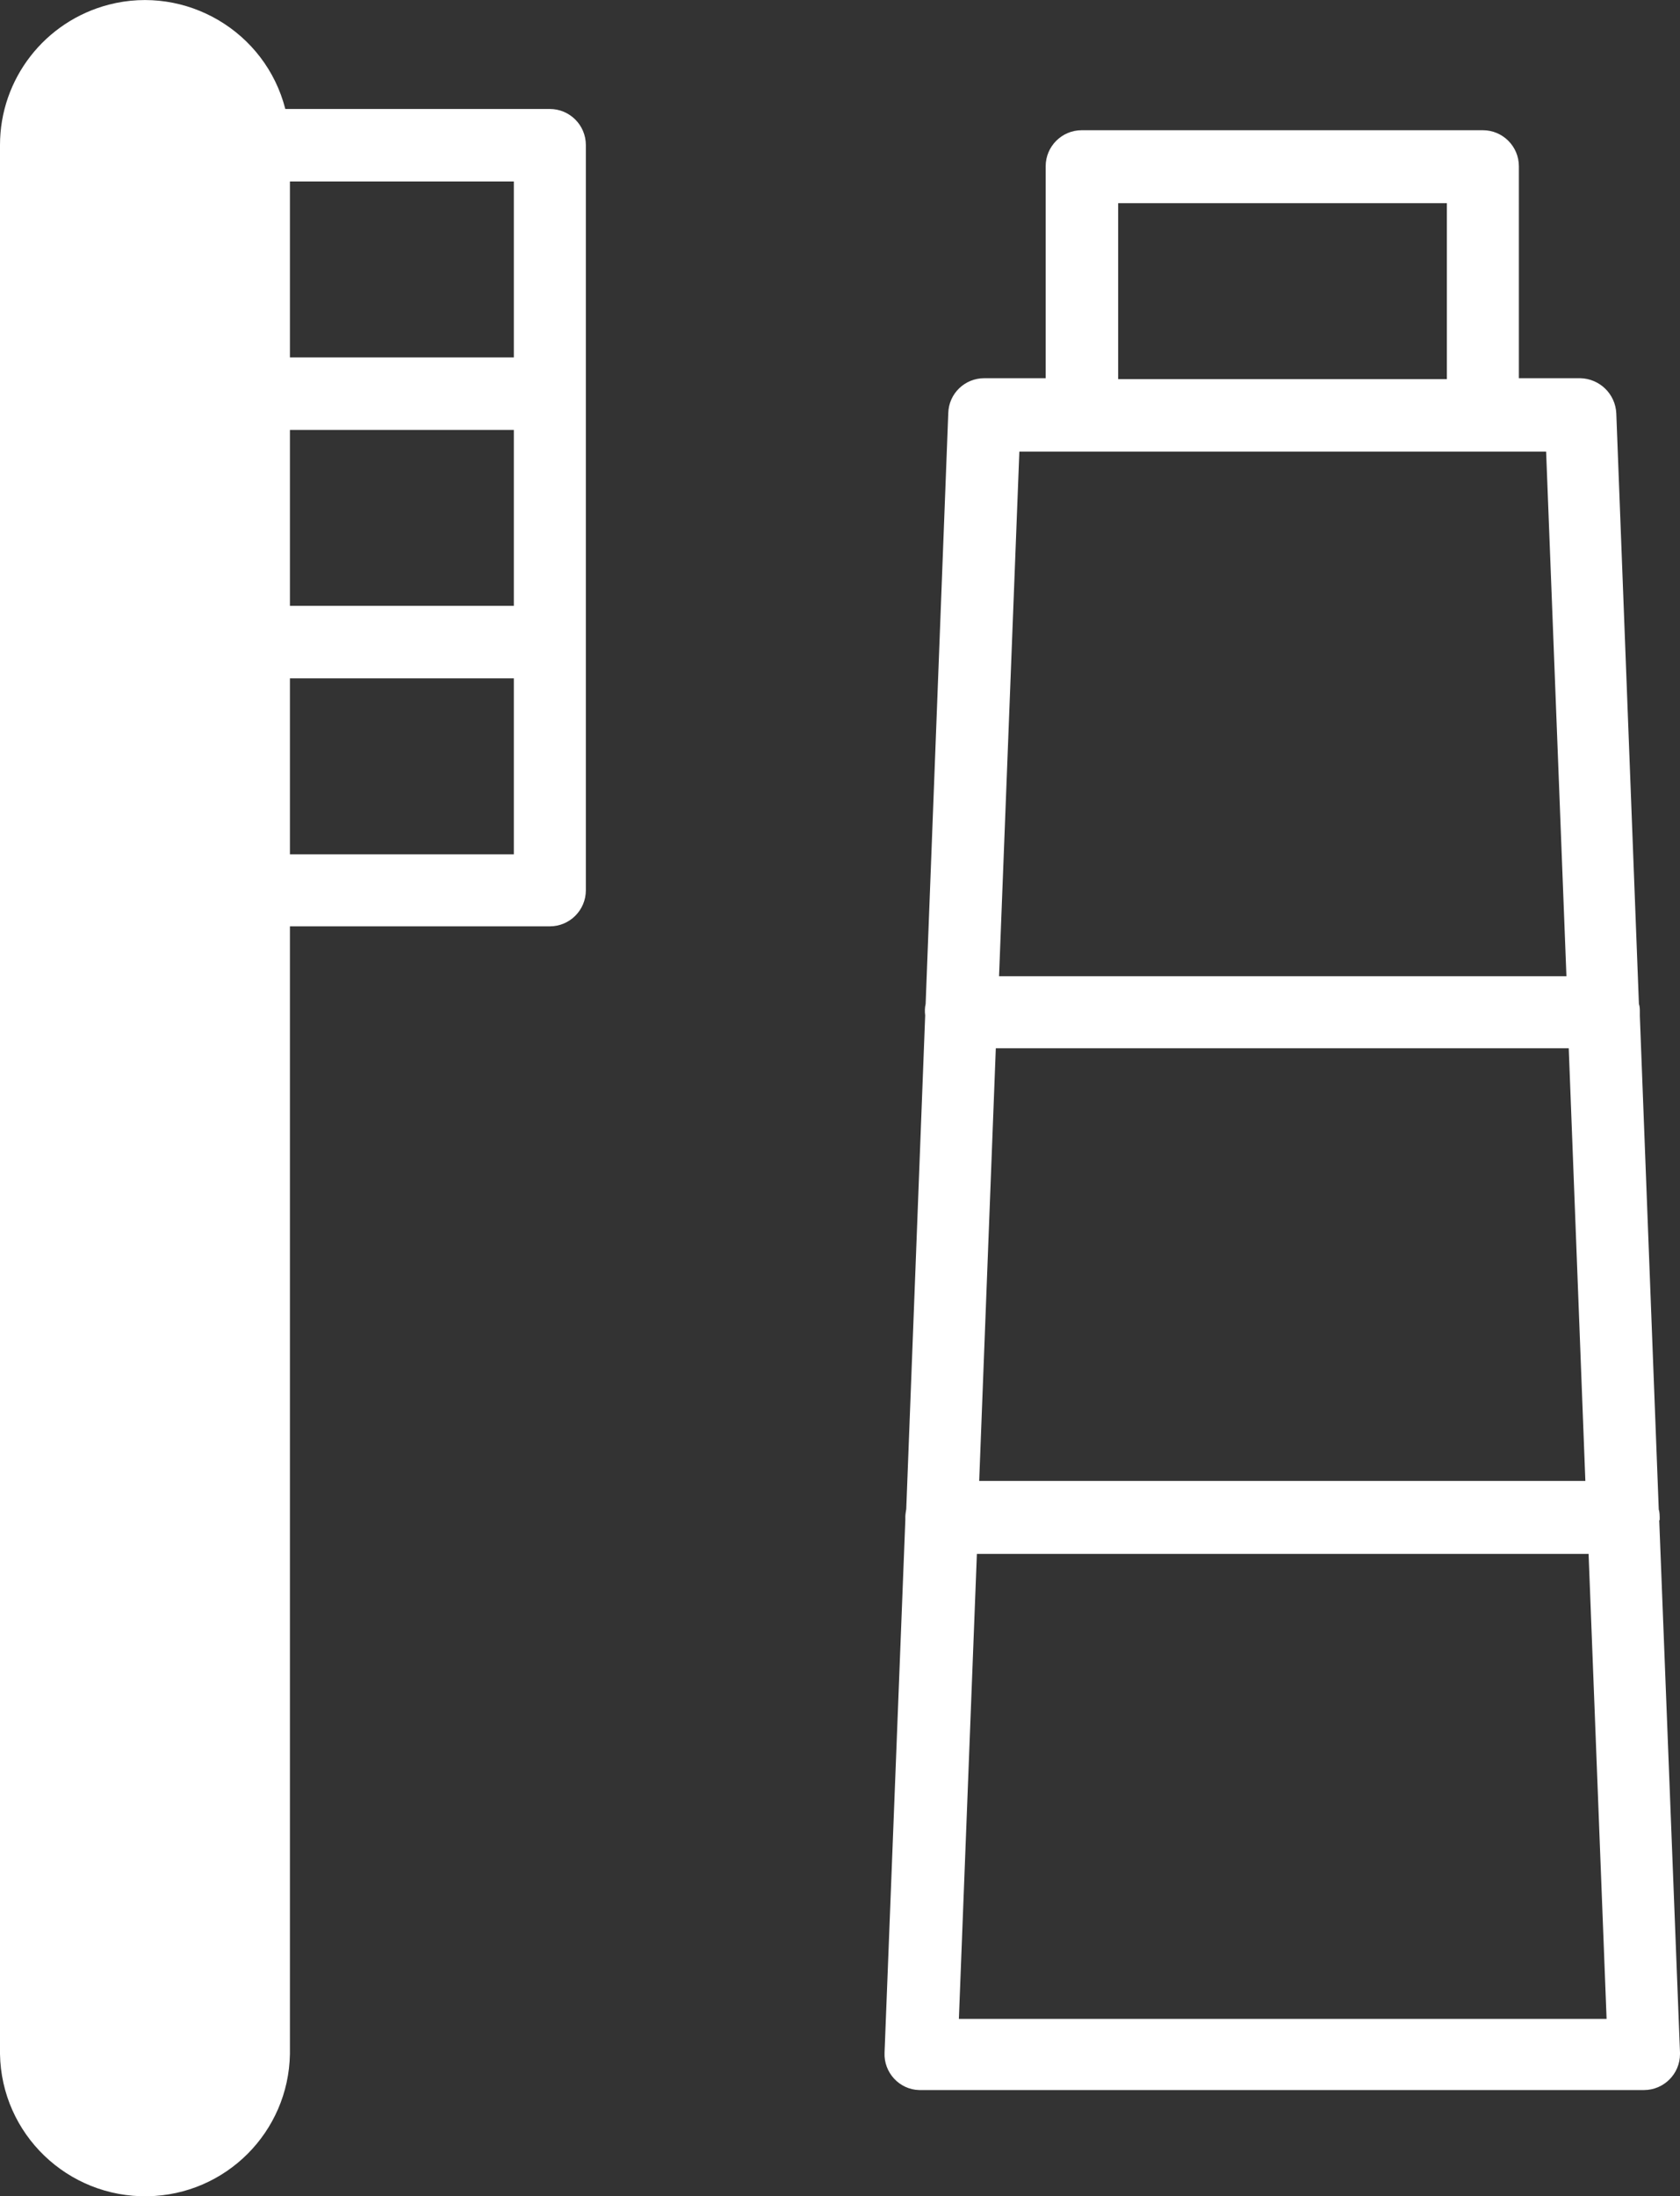
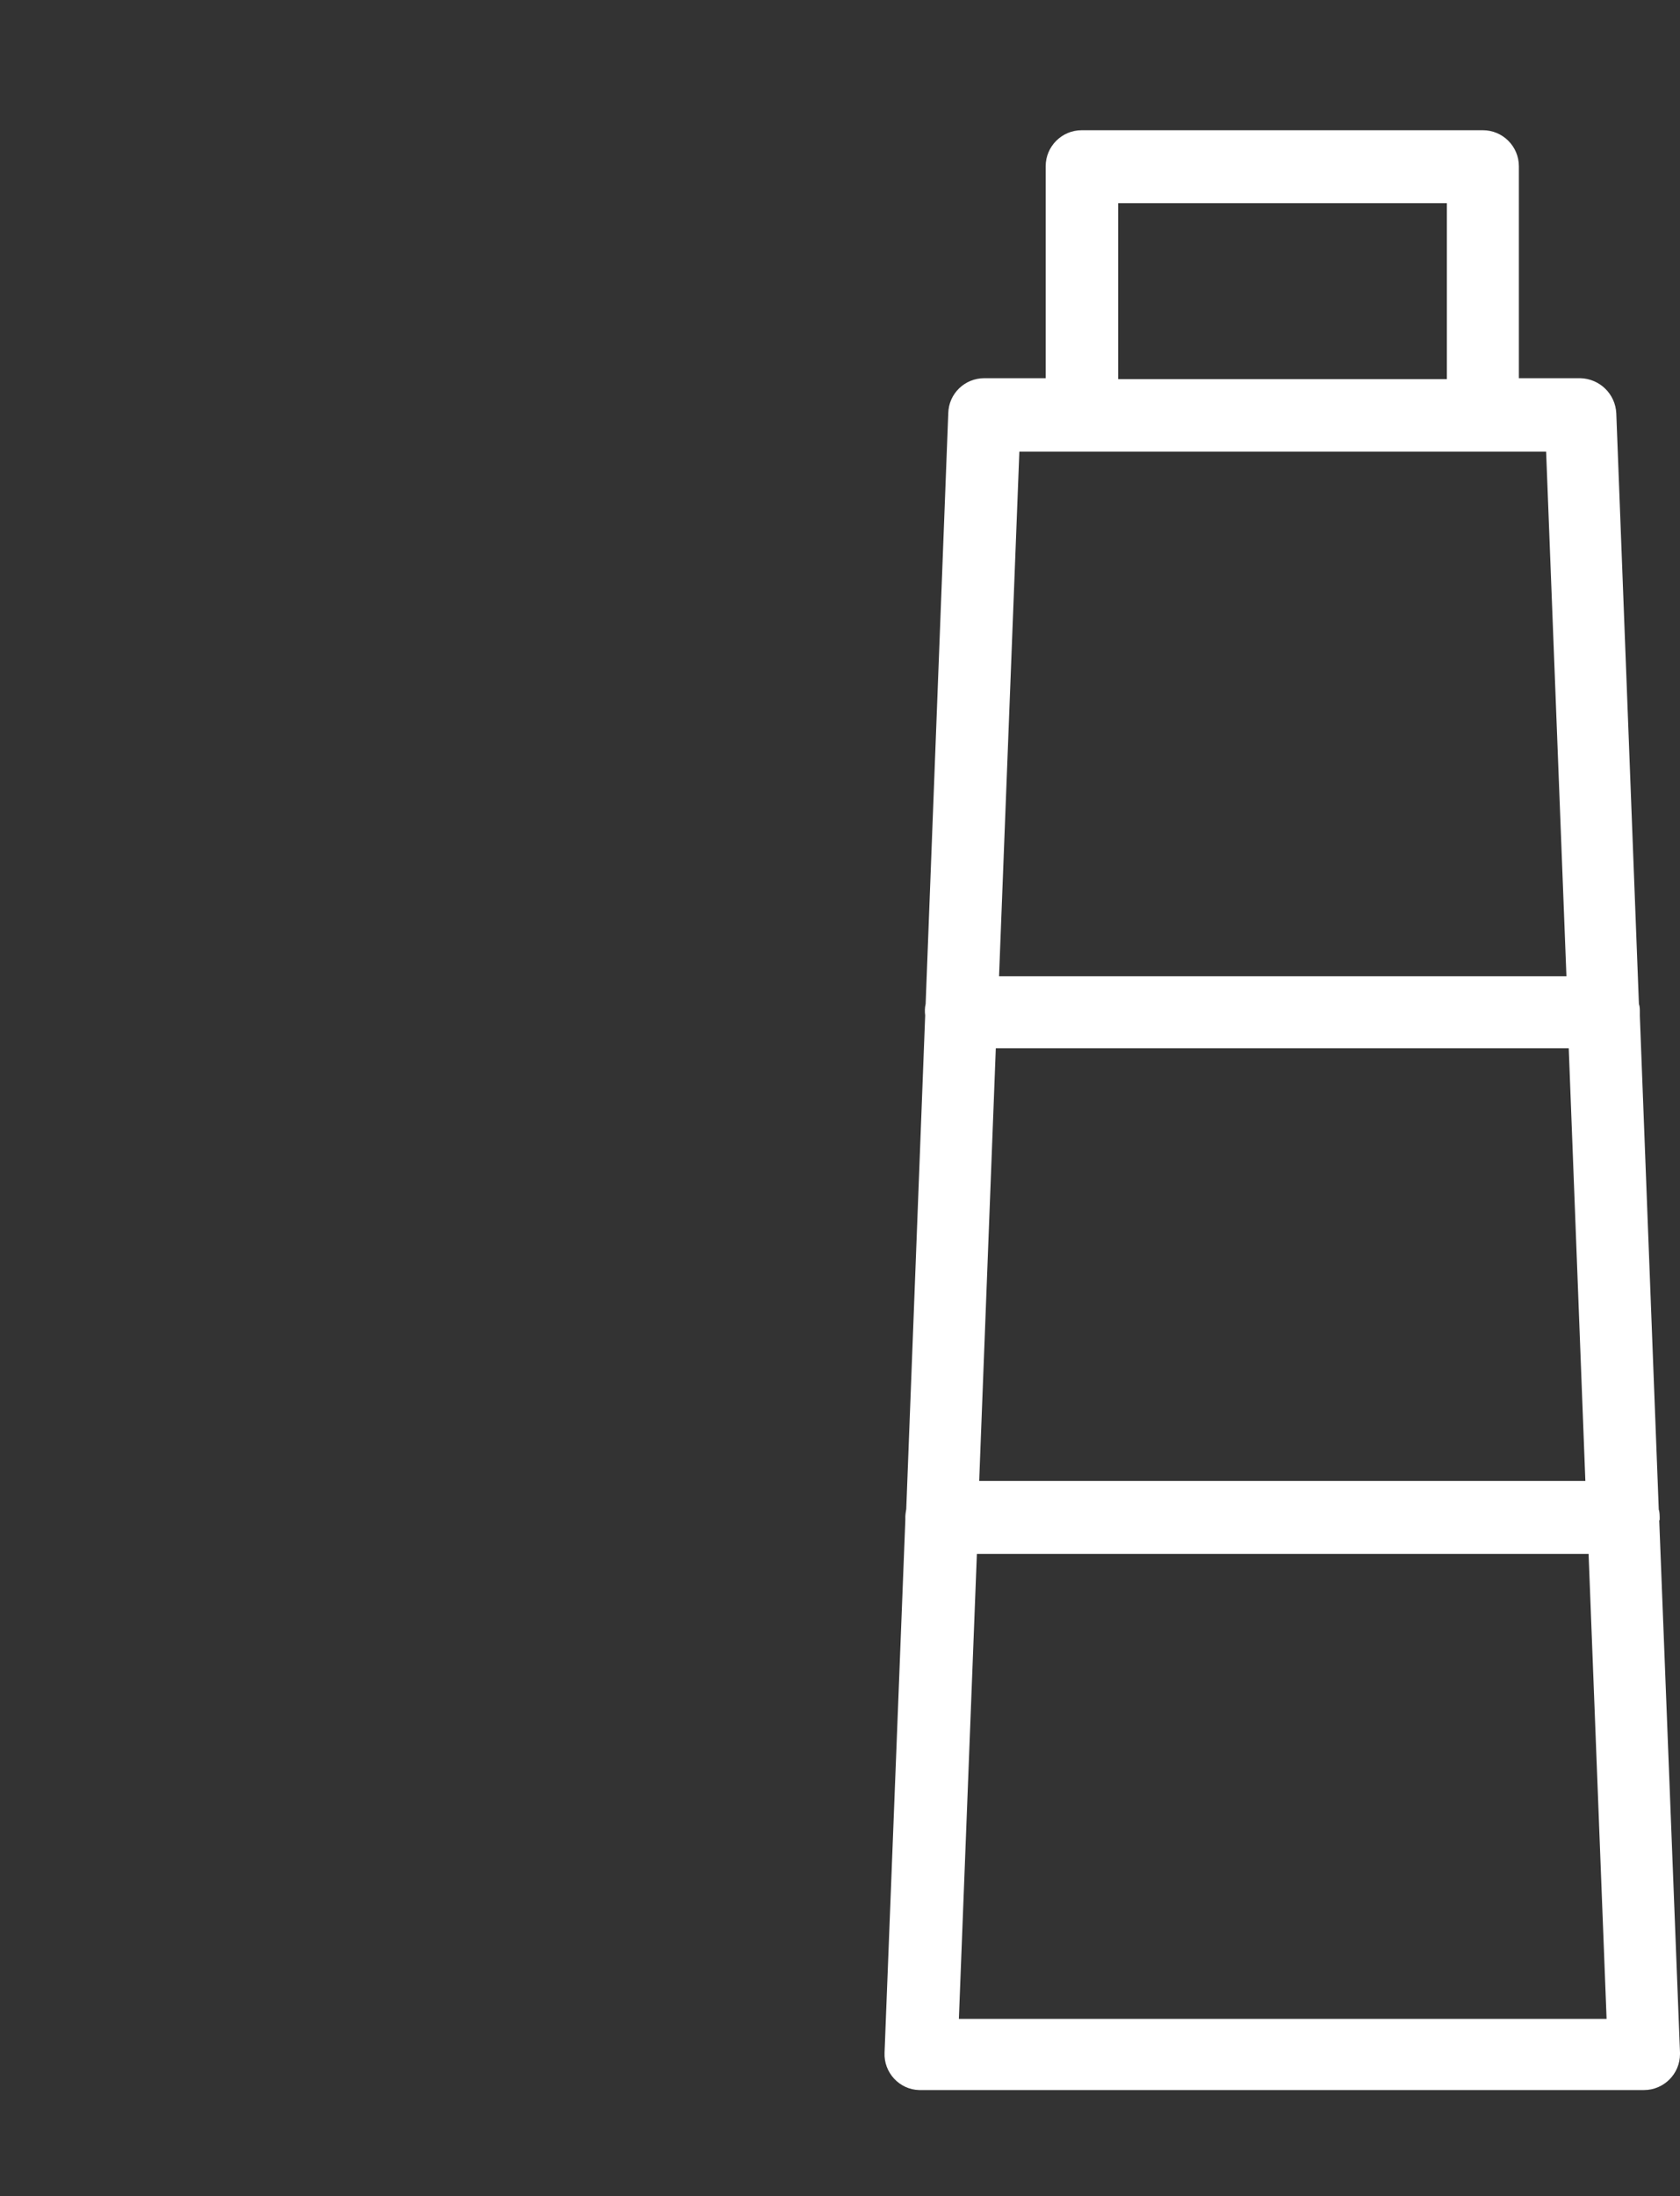
<svg xmlns="http://www.w3.org/2000/svg" id="_イヤー_1" data-name=" イヤー 1" viewBox="0 0 36.39 47.56">
  <rect x="0" y="0" width="36.39" height="47.56" fill="#333333" stroke="none" />
  <defs>
    <style>
      .cls-1 {
        fill: #fff;
      }
    </style>
  </defs>
-   <path id="_ス_9" data-name=" ス 9" class="cls-1" d="M11.91,2.36H6.18C5.75,.68,4.03-.33,2.36,.1,.97,.46,0,1.71,0,3.14V44.48c.03,1.73,1.46,3.11,3.2,3.08,1.69-.03,3.05-1.39,3.08-3.08V20.06h5.63c.43,0,.78-.35,.78-.78V3.14c0-.43-.35-.78-.78-.78Zm-5.63,6.95h4.85v3.81H6.28s0-3.81,0-3.81Zm4.85-1.57H6.28V3.93h4.85s0,3.81,0,3.81Zm-4.85,10.76v-3.81h4.85v3.81H6.28Z" />
  <path id="_ス_10" data-name=" ス 10" class="cls-1" d="M35.95,32.93v-.08s0-.11-.02-.16l-.41-10.69v-.09c0-.06,0-.11-.02-.17l-.49-12.79c-.02-.42-.36-.75-.78-.76h-1.33V3.6c0-.43-.35-.78-.78-.78h-8.69c-.43,0-.78,.35-.78,.78v4.59h-1.33c-.42,0-.77,.33-.78,.76l-.49,12.79c-.02,.08-.02,.17-.01,.25l-.41,10.69s-.02,.11-.02,.16v.08l-.45,11.53c-.02,.43,.32,.8,.75,.81h15.7c.43,0,.78-.35,.78-.78v-.03l-.45-11.53h.01Zm-14.38-10.23h12.41l.36,9.37h-13.13s.36-9.37,.36-9.37Zm2.65-18.3h7.12v3.81h-7.12s0-3.81,0-3.81Zm-.78,5.38h10.05l.44,11.36h-12.29l.44-11.36h1.36Zm-2.67,33.94l.39-10.07h13.25l.39,10.07s-14.03,0-14.03,0Z" />
</svg>